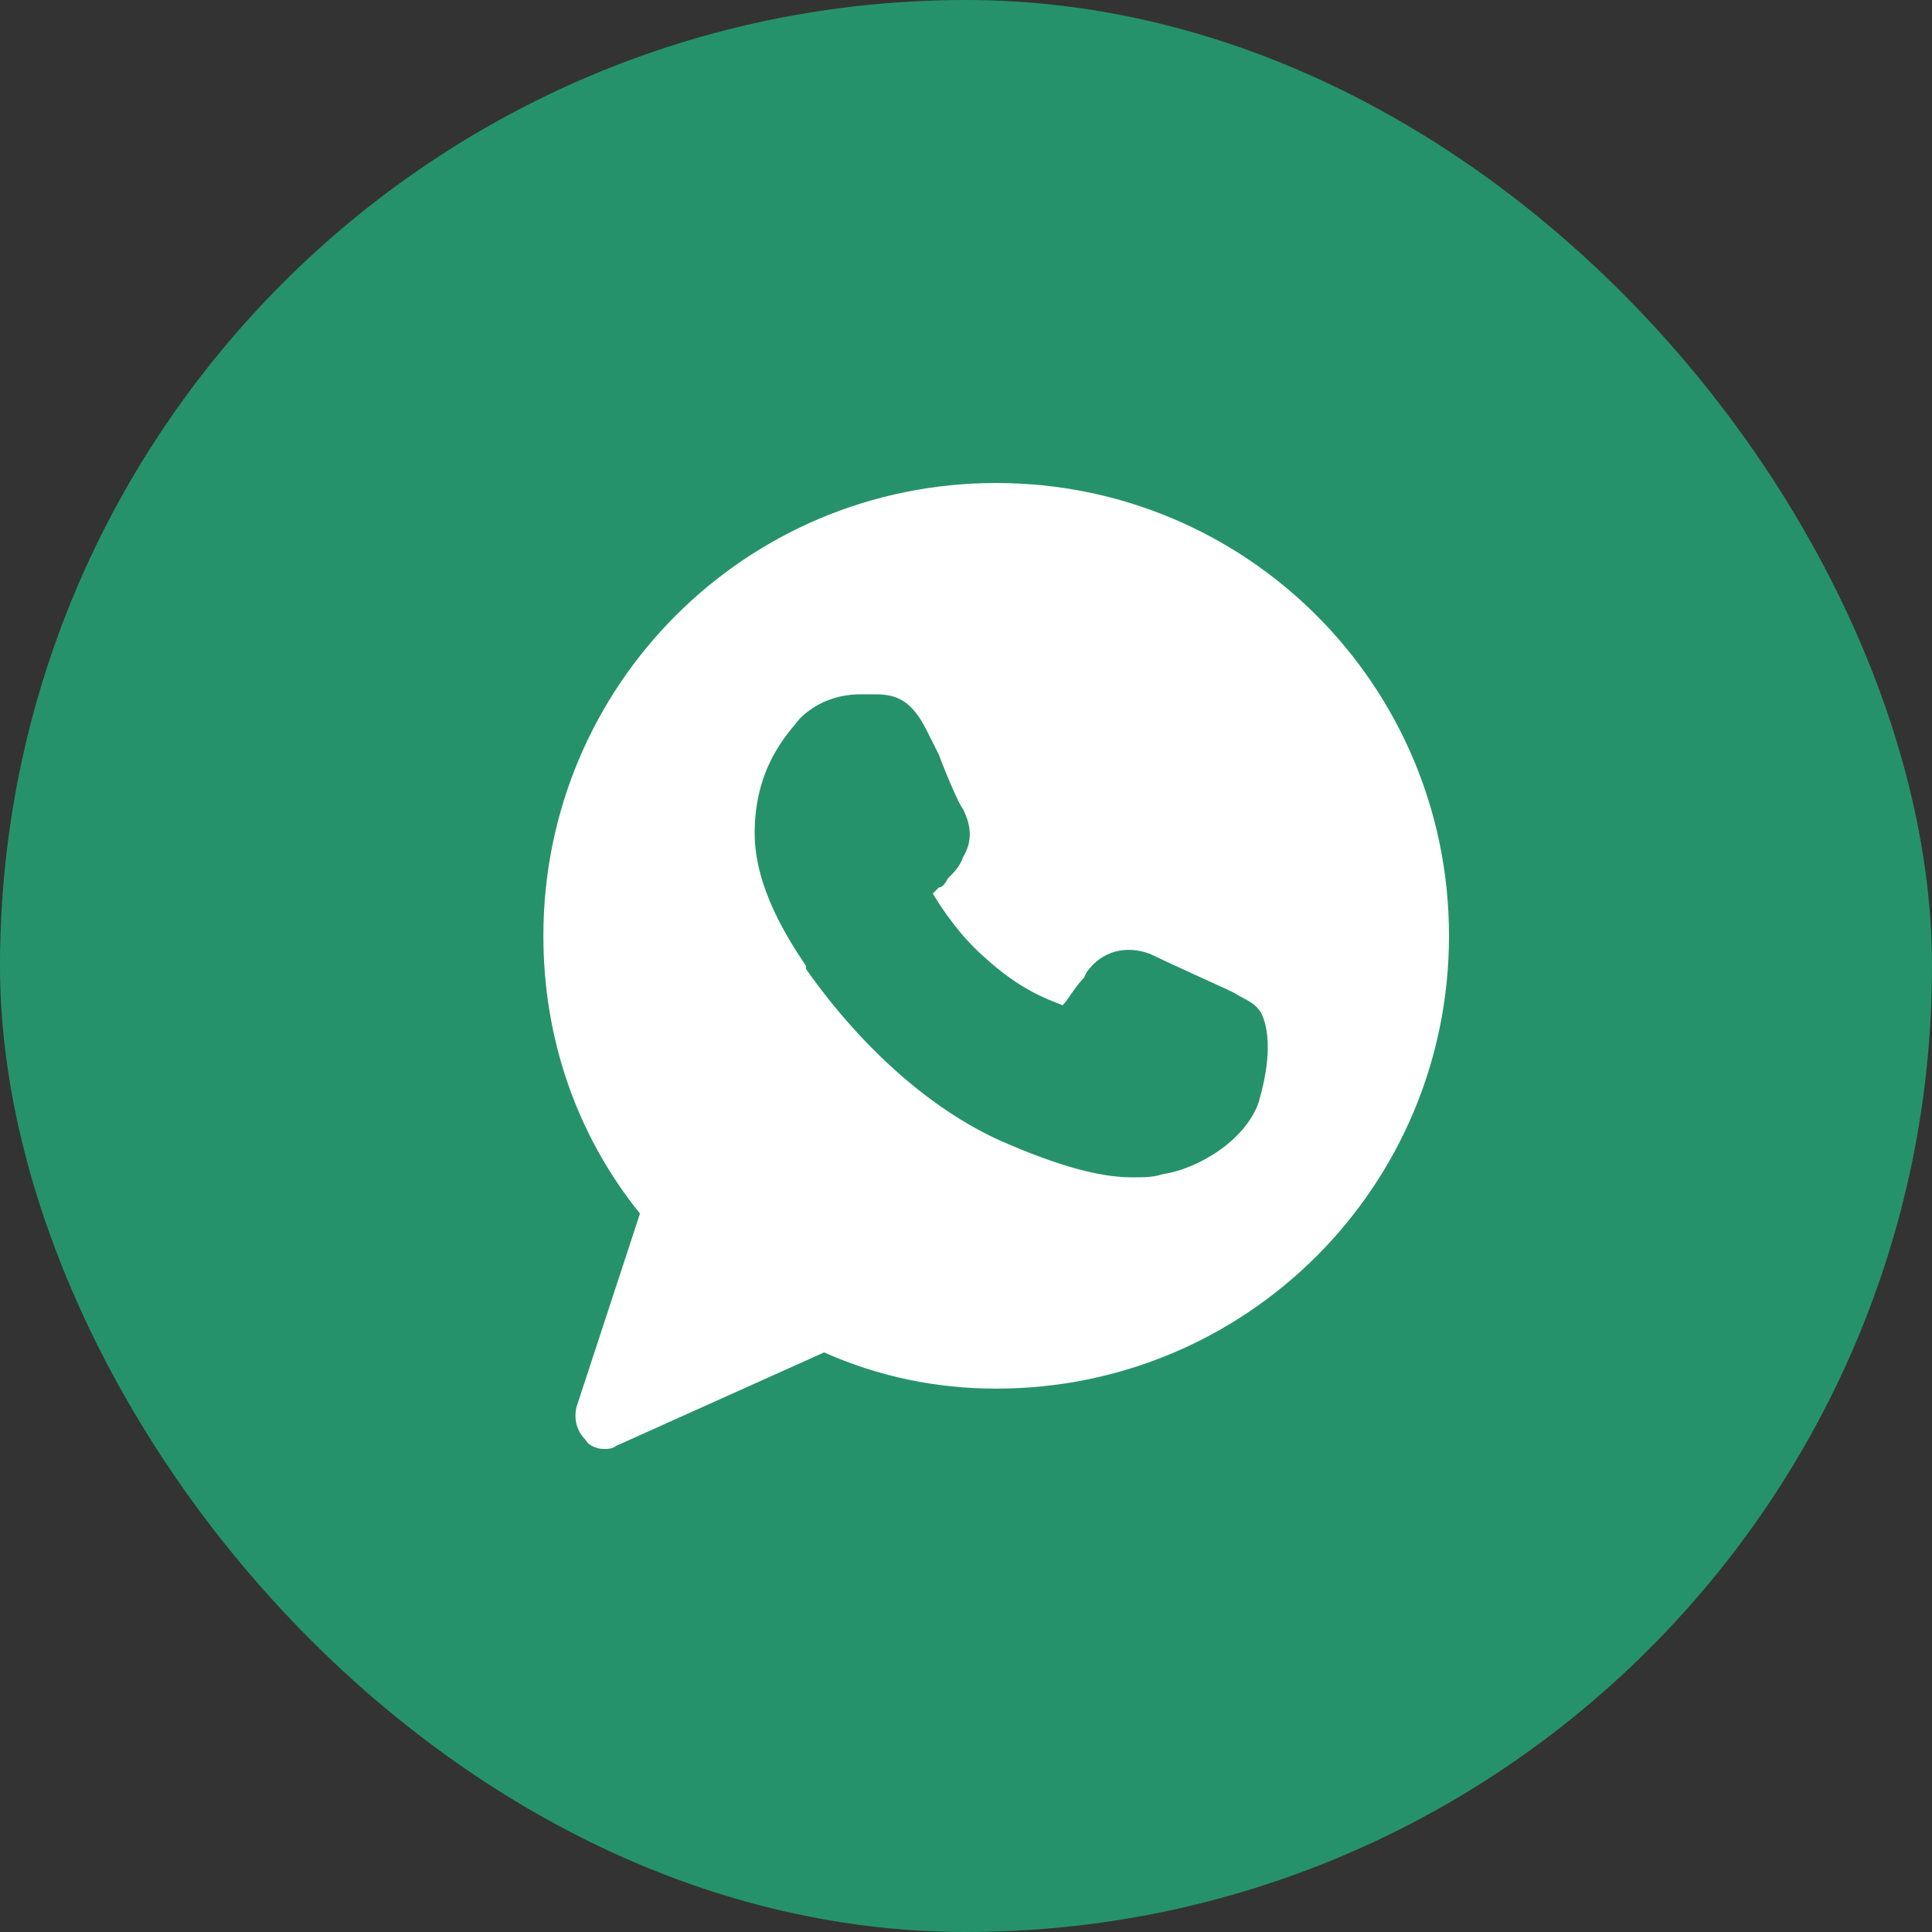
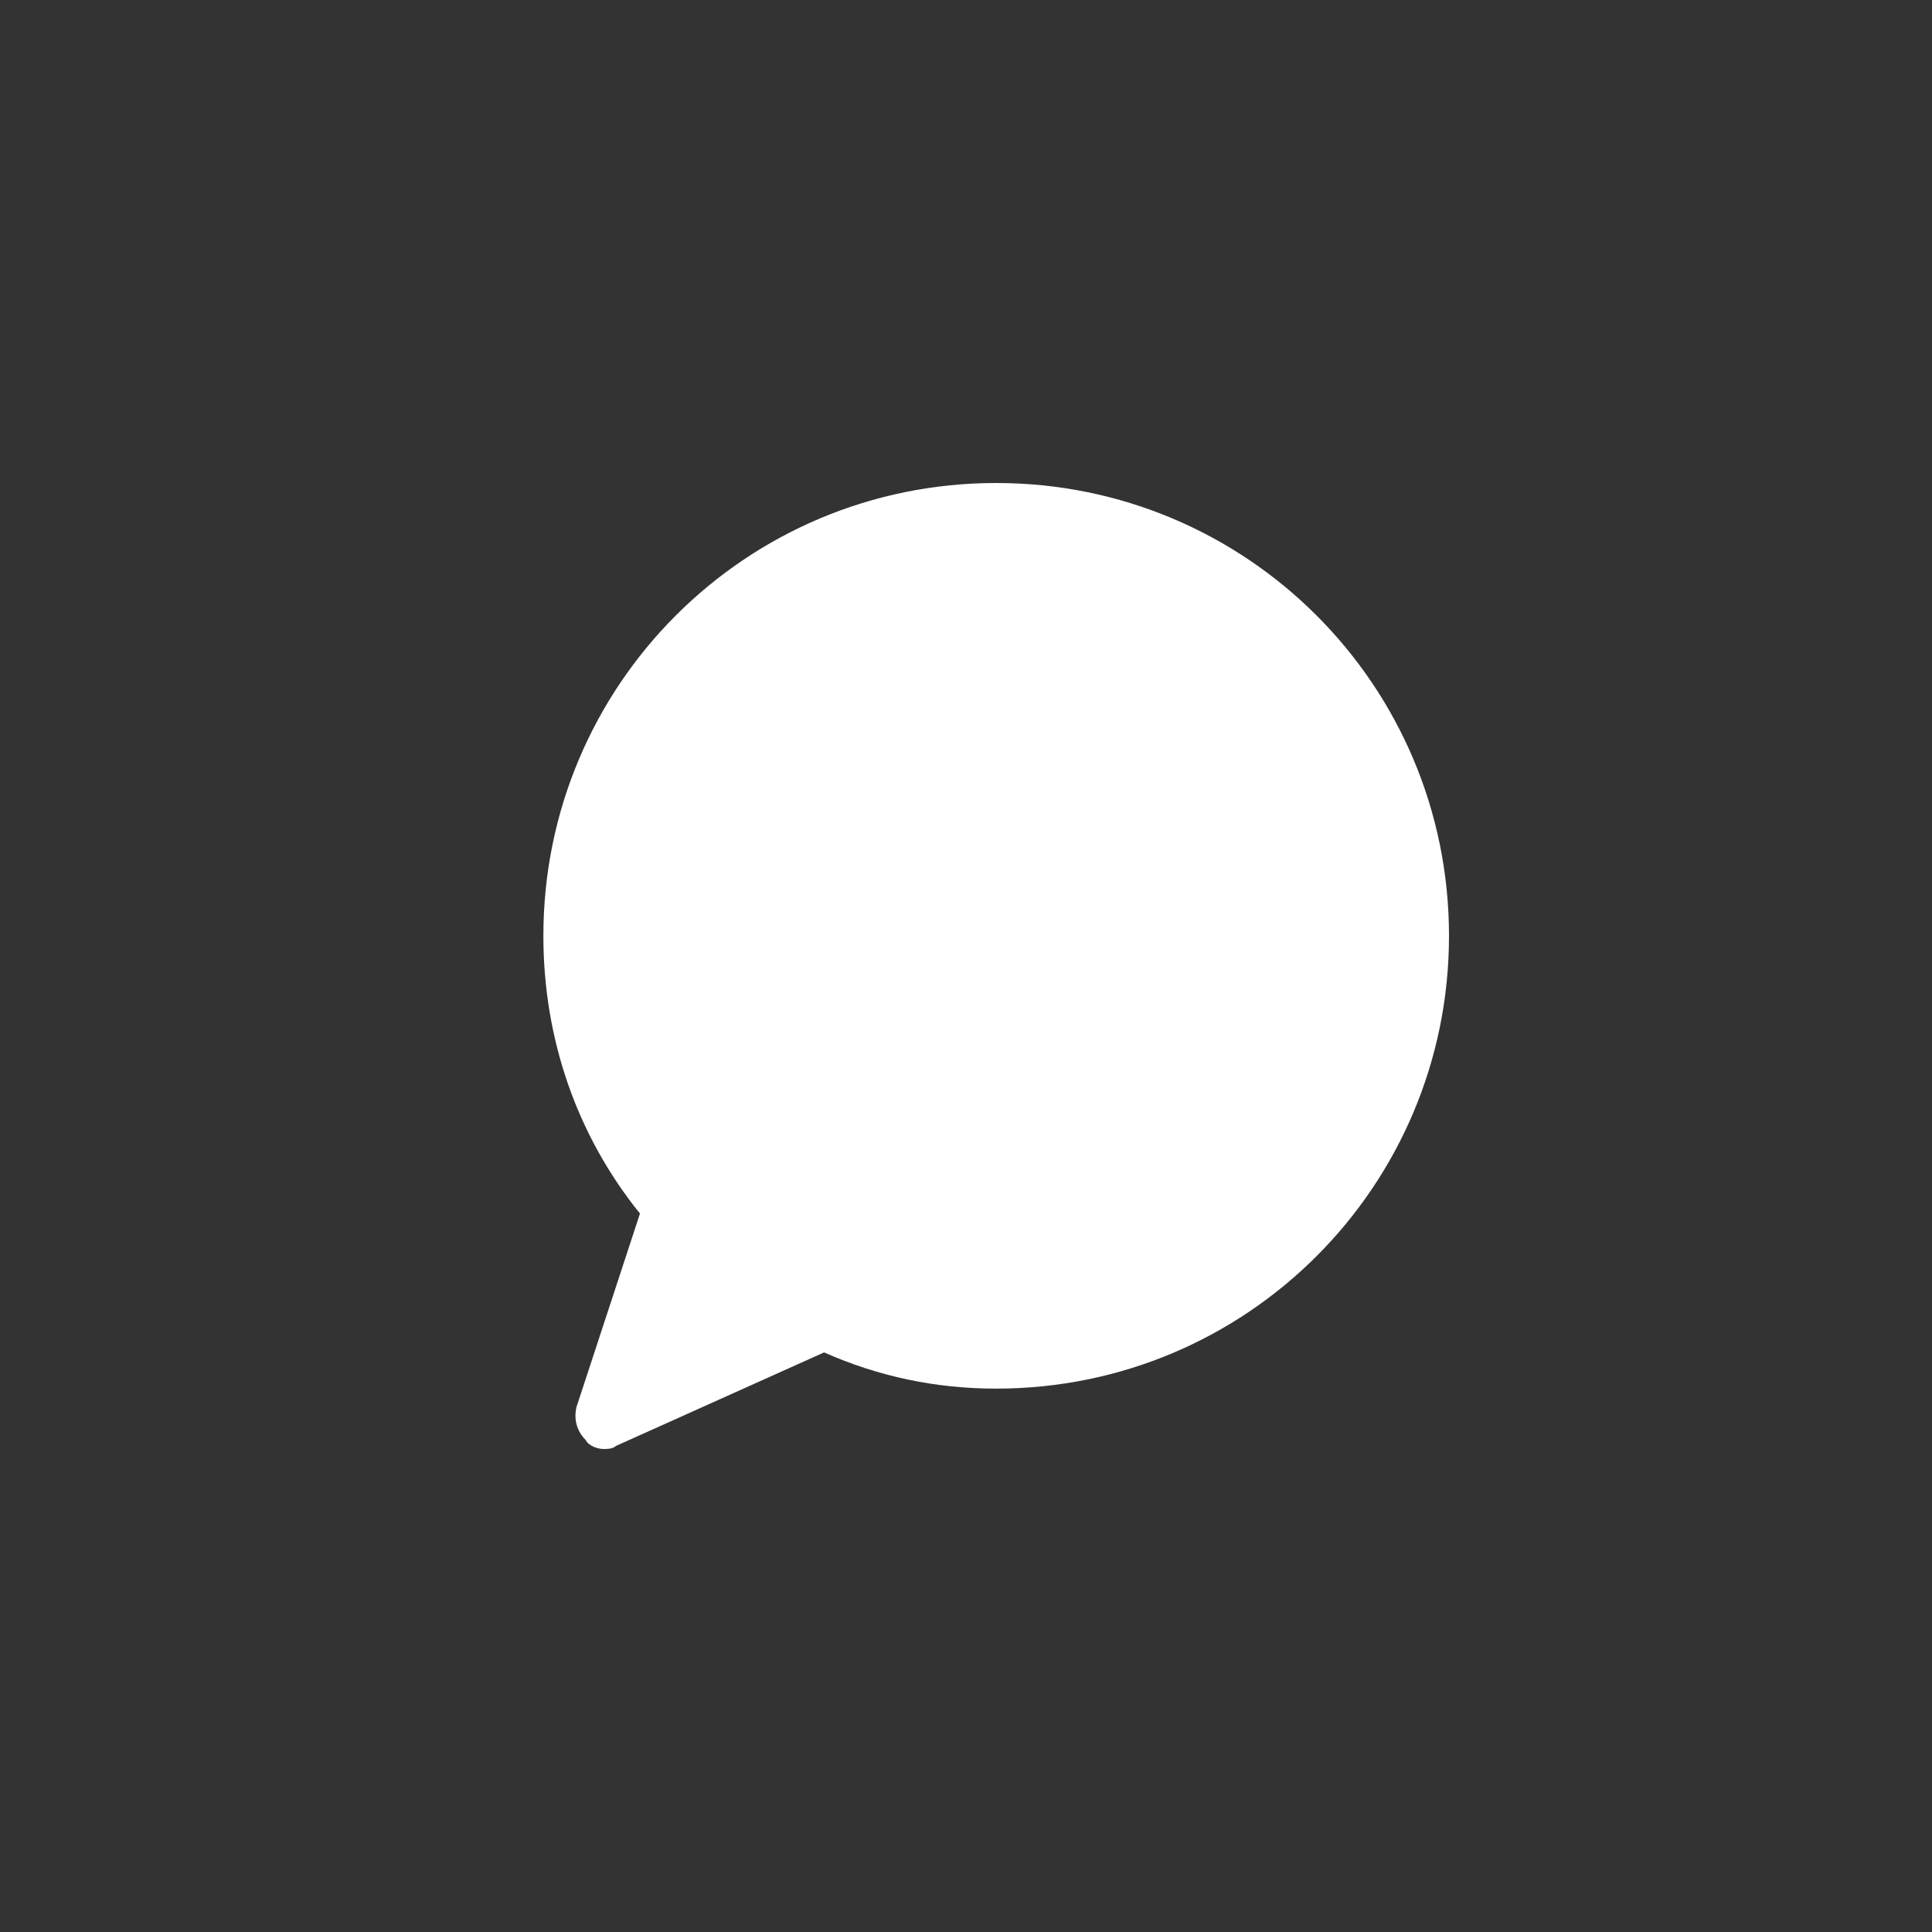
<svg xmlns="http://www.w3.org/2000/svg" width="52" height="52" viewBox="0 0 52 52" fill="none">
  <rect x="0" y="0" width="52" height="52" fill="#333333" stroke="none" />
-   <rect width="52" height="52" rx="26" fill="#26926B" />
  <path d="M26.812 13C20.069 13 14.625 18.444 14.625 25.188C14.625 27.95 15.519 30.55 17.225 32.663L15.519 37.862C15.438 38.188 15.519 38.513 15.762 38.756C15.844 38.919 16.087 39 16.25 39C16.331 39 16.494 39 16.575 38.919L22.181 36.4C23.644 37.05 25.188 37.375 26.812 37.375C33.556 37.375 39 31.931 39 25.188C39 18.444 33.556 13 26.812 13Z" fill="white" />
-   <path d="M33.881 29.656C33.556 30.631 32.337 31.444 31.281 31.606C31.038 31.688 30.794 31.688 30.469 31.688C29.819 31.688 28.844 31.525 27.137 30.794C25.188 29.981 23.238 28.275 21.694 26.081V26C21.206 25.269 20.312 23.887 20.312 22.425C20.312 20.637 21.206 19.744 21.531 19.337C21.938 18.931 22.506 18.688 23.156 18.688C23.319 18.688 23.4 18.688 23.562 18.688C24.131 18.688 24.538 18.85 24.944 19.663L25.269 20.312C25.512 20.962 25.837 21.694 25.919 21.775C26.163 22.262 26.163 22.669 25.919 23.075C25.837 23.319 25.675 23.481 25.512 23.644C25.431 23.806 25.35 23.887 25.269 23.887C25.188 23.969 25.188 23.969 25.106 24.05C25.35 24.456 25.837 25.188 26.488 25.756C27.462 26.65 28.194 26.894 28.6 27.056C28.762 26.894 28.925 26.569 29.169 26.325L29.25 26.163C29.656 25.594 30.306 25.431 30.956 25.675C31.281 25.837 33.069 26.65 33.069 26.65L33.231 26.731C33.475 26.894 33.8 26.975 33.962 27.3C34.288 28.031 34.044 29.087 33.881 29.656Z" fill="#26926B" />
</svg>